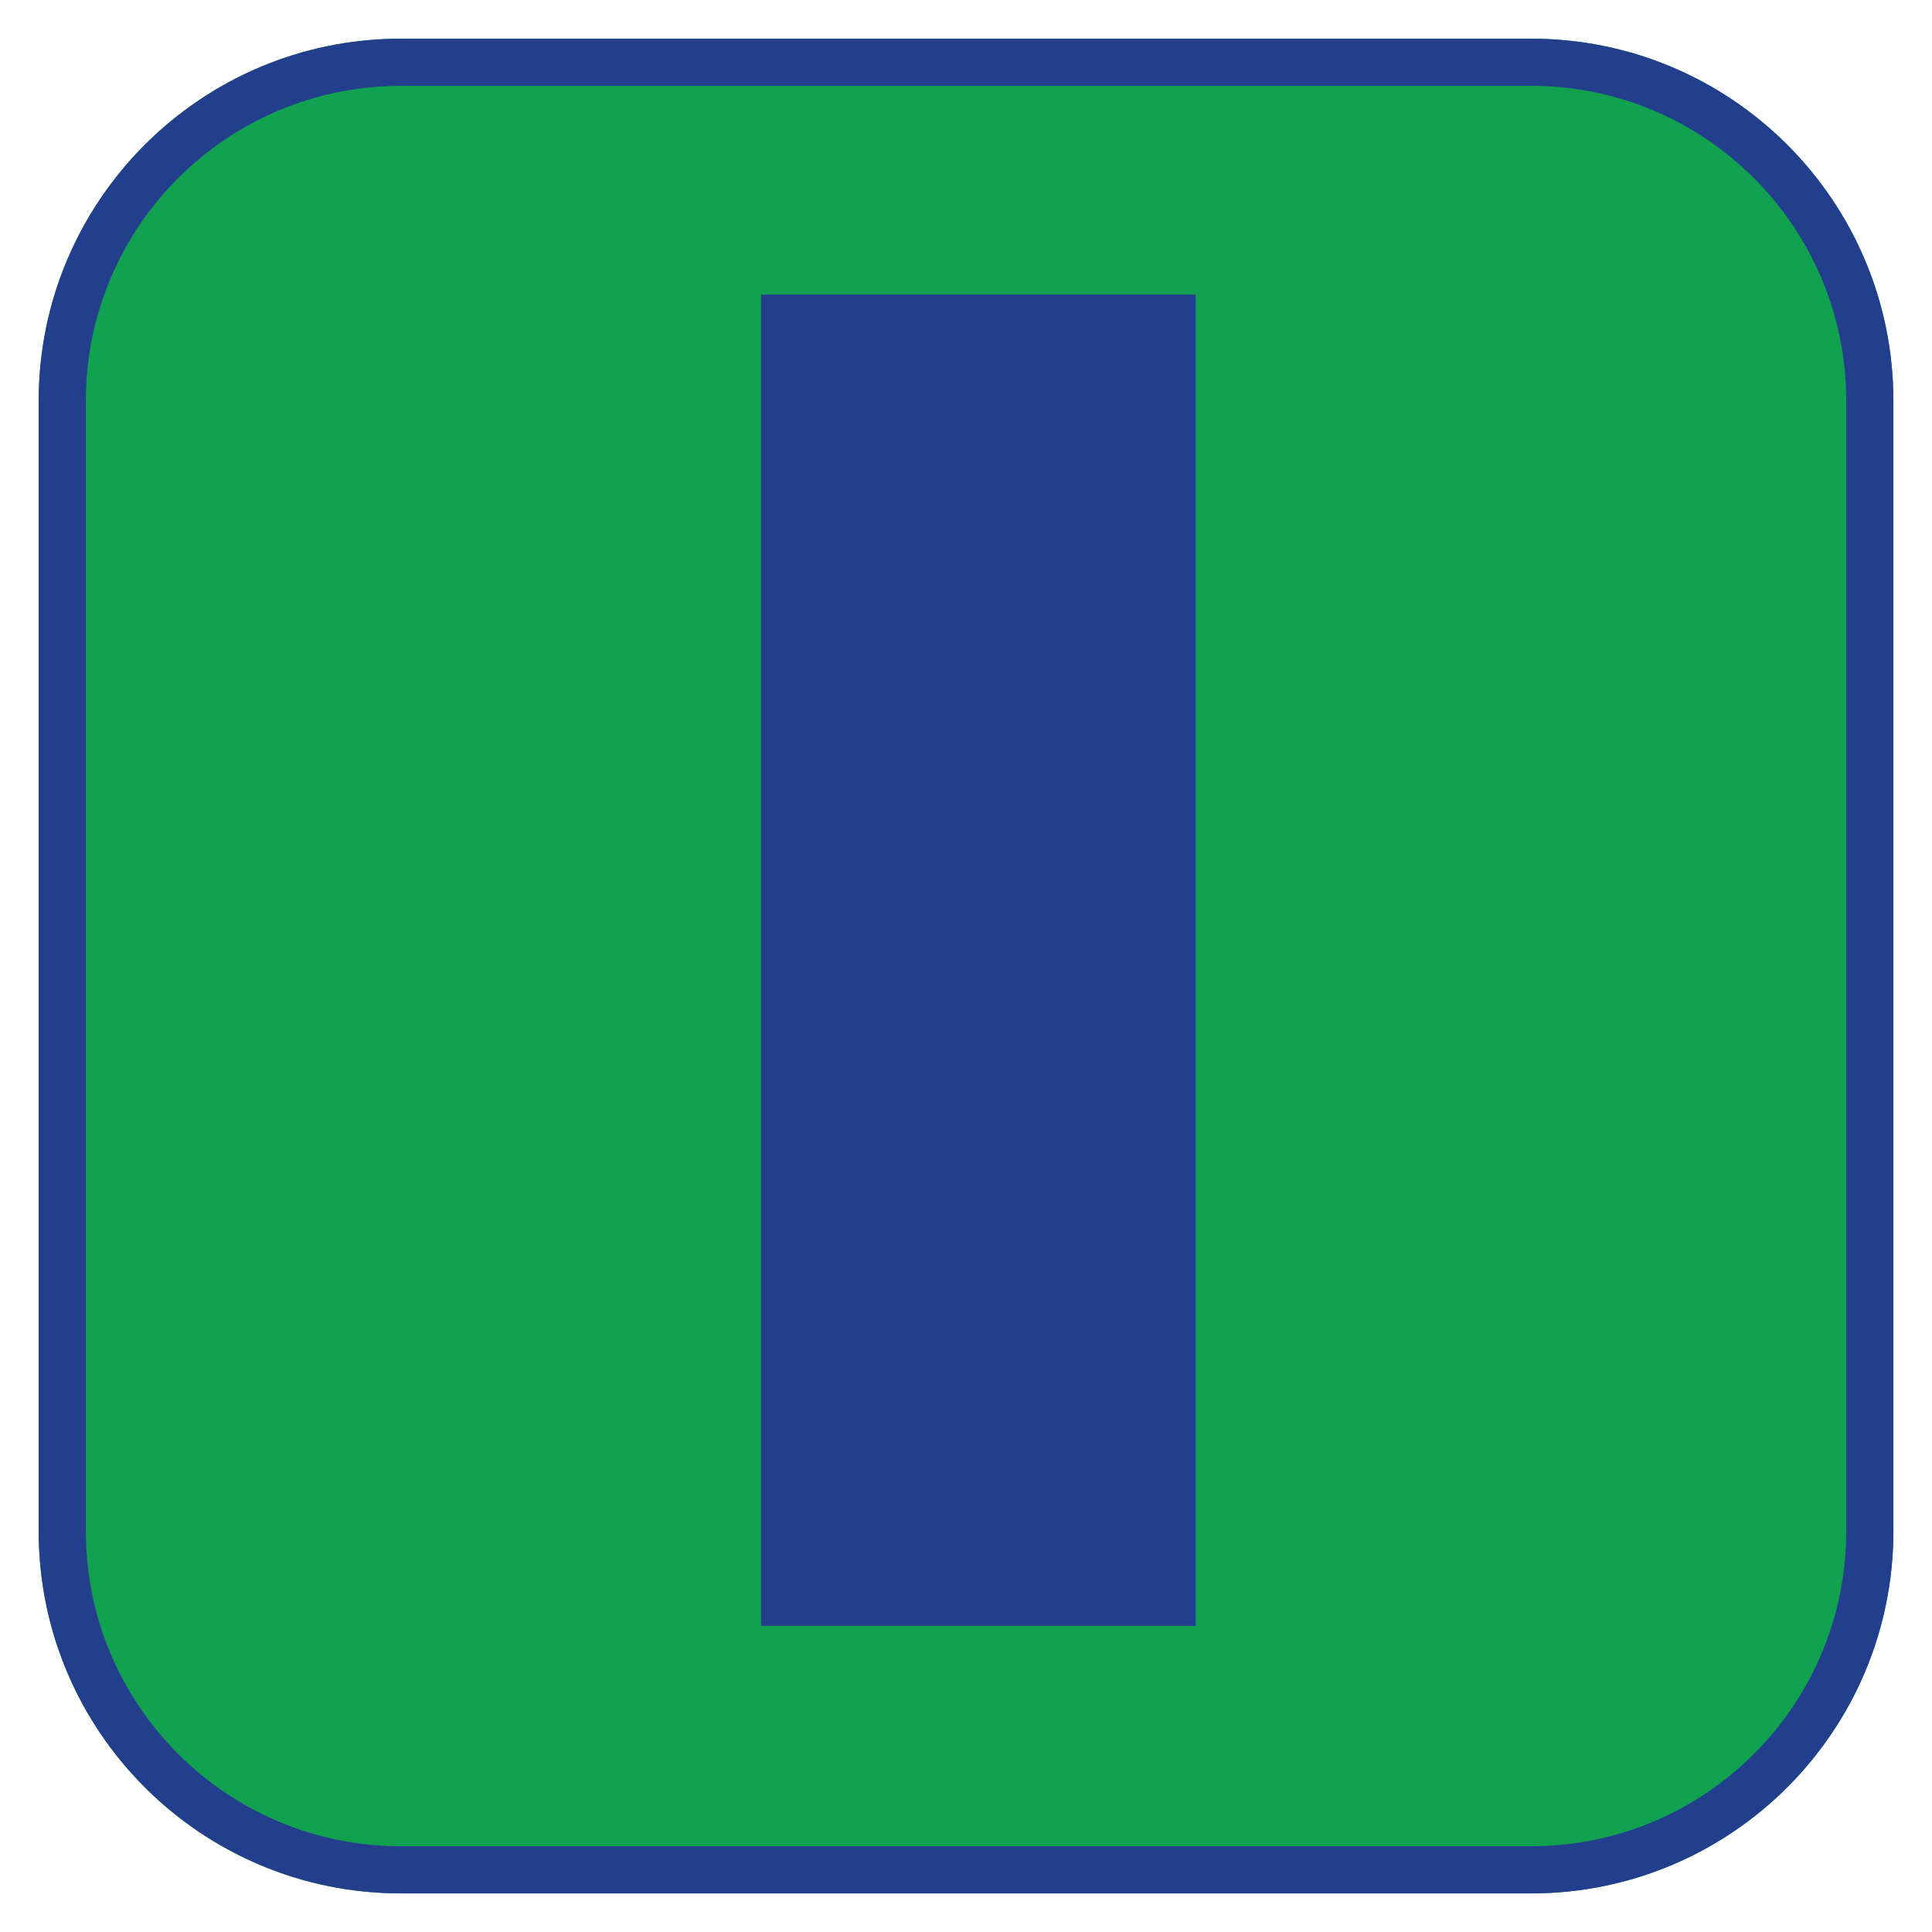
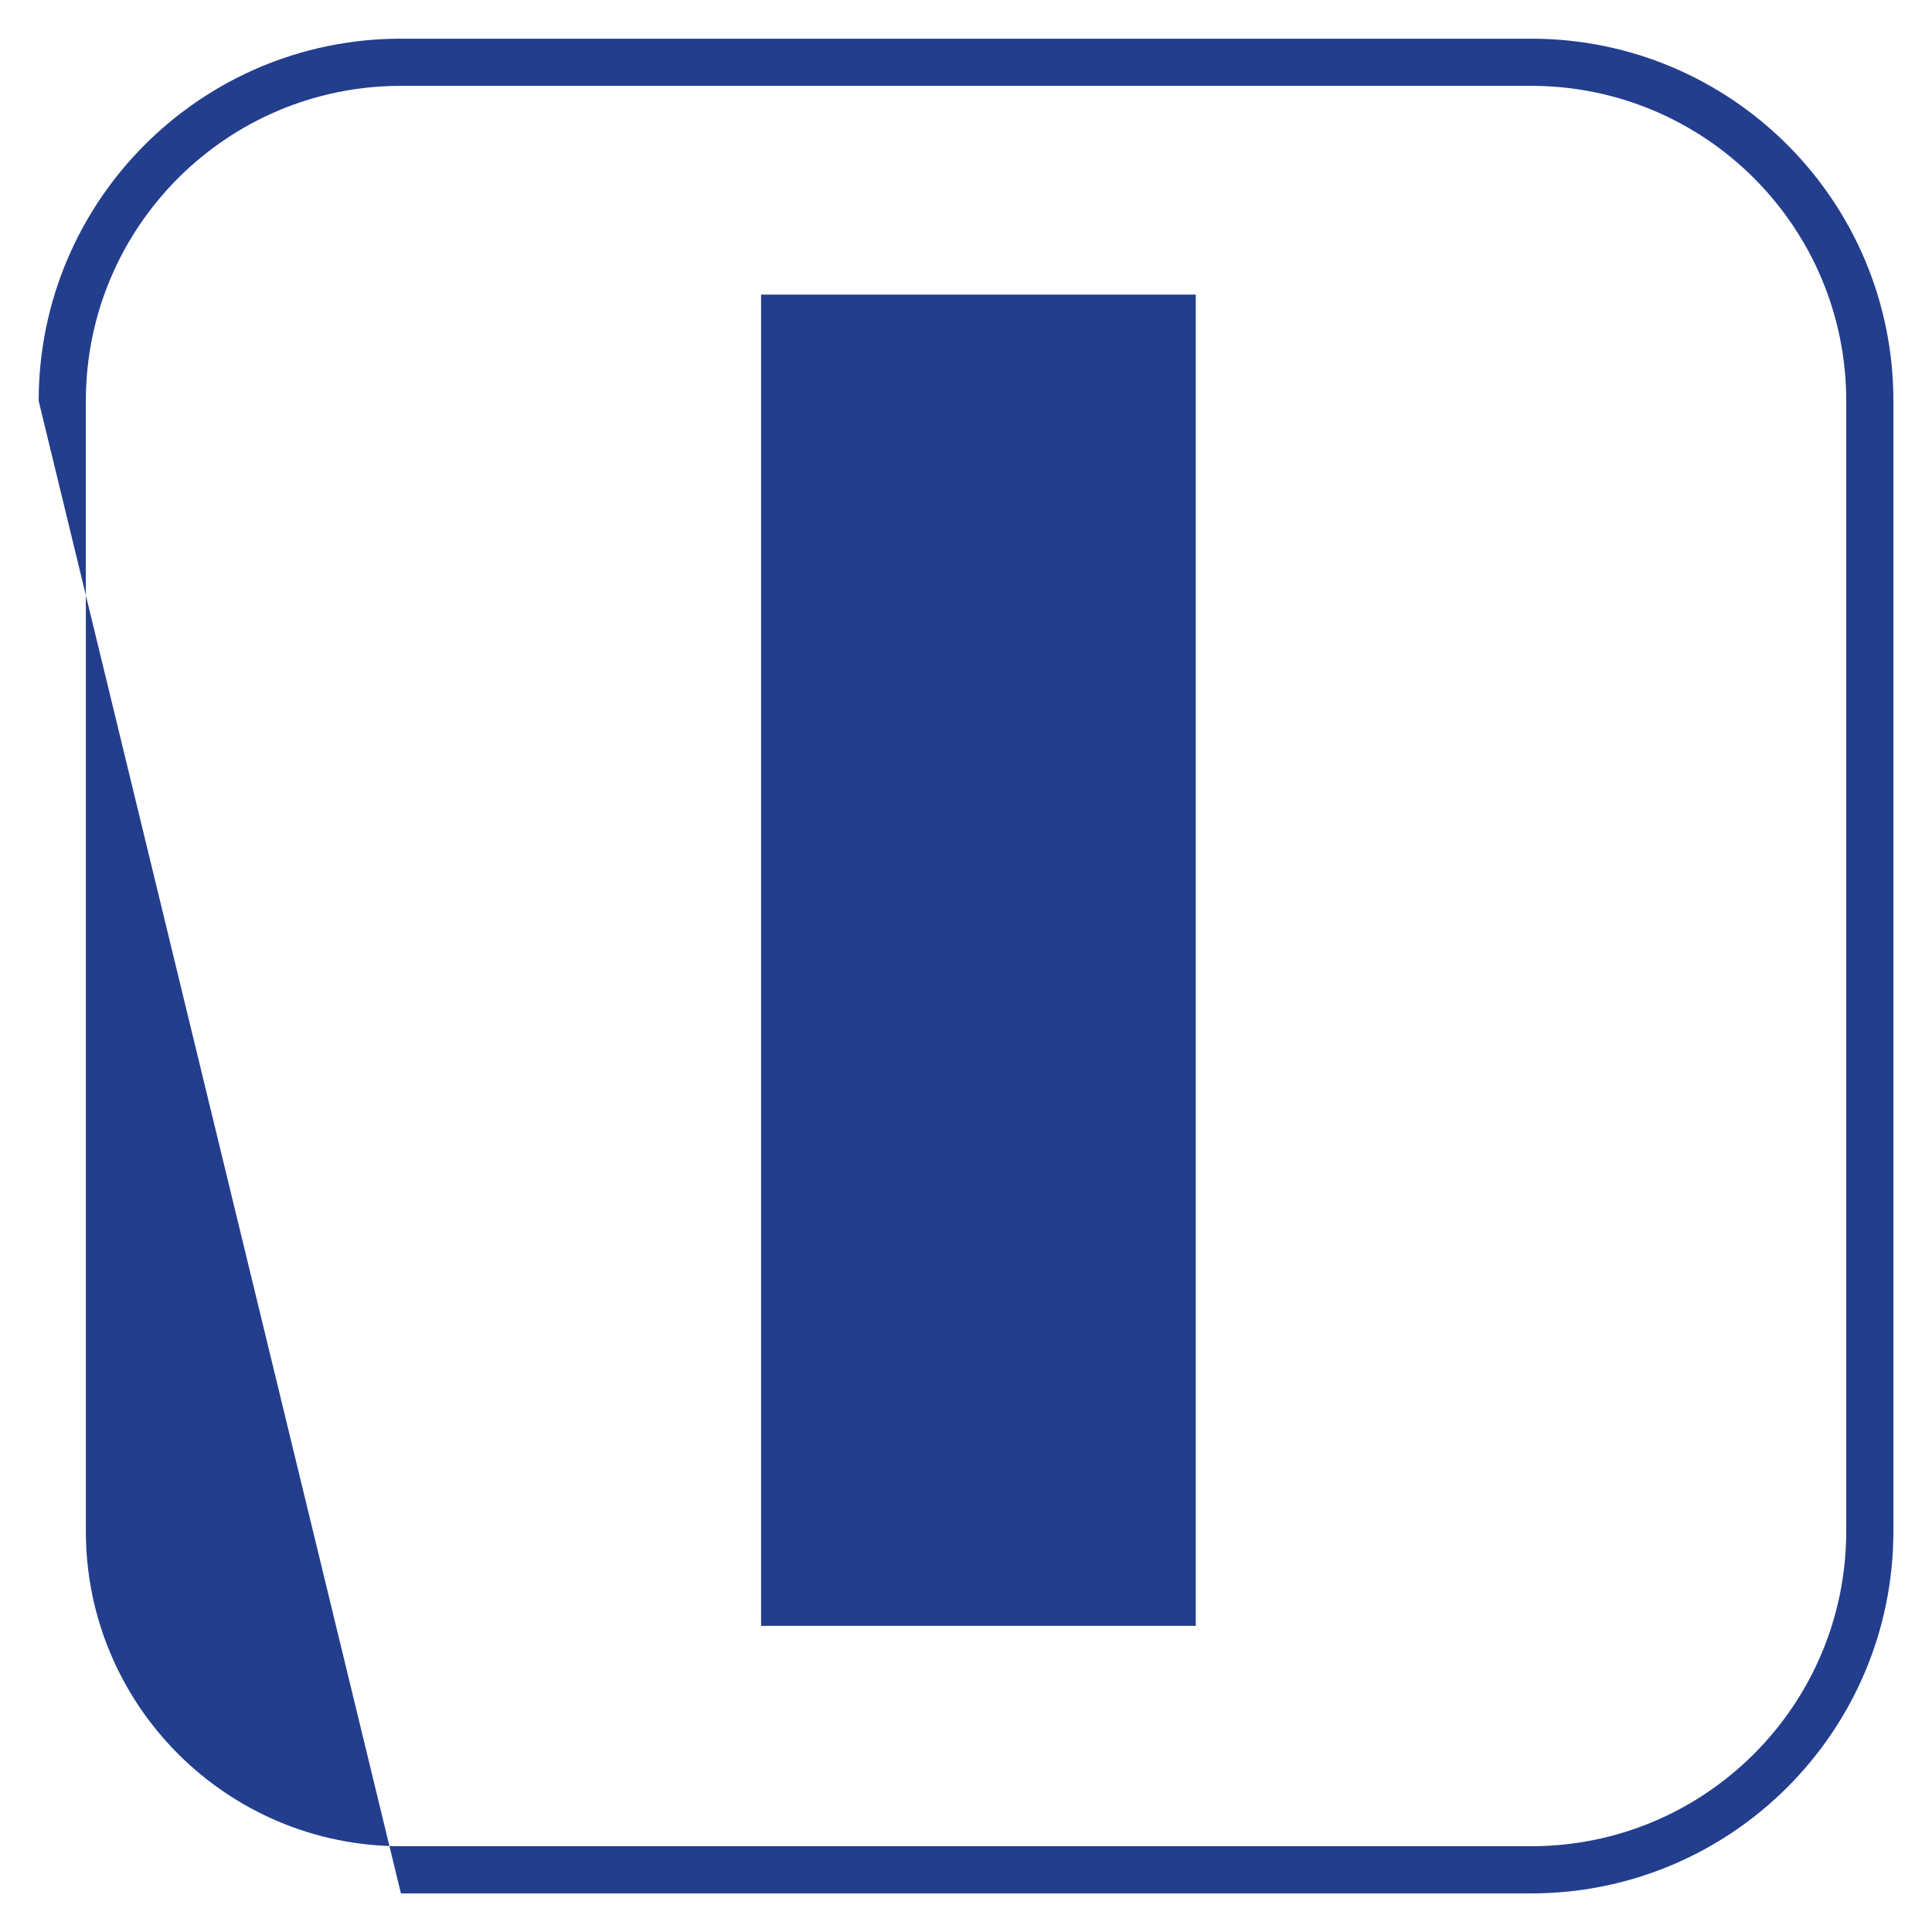
<svg xmlns="http://www.w3.org/2000/svg" xmlns:ns1="http://www.serif.com/" width="100%" height="100%" viewBox="0 0 1024 1024" version="1.1" xml:space="preserve" style="fill-rule:evenodd;clip-rule:evenodd;stroke-linejoin:round;stroke-miterlimit:2;">
  <g transform="matrix(1,0,0,1,-790,-50)">
    <g id="_1024" ns1:id="1024">
      <g transform="matrix(2,0,0,2,790.021,50.021)">
-         <path d="M501.76,405.76C501.76,458.779 458.779,501.76 405.76,501.76L106.24,501.76C53.221,501.76 10.24,458.779 10.24,405.76L10.24,106.24C10.24,53.221 53.221,10.24 106.24,10.24L405.76,10.24C458.779,10.24 501.76,53.221 501.76,106.24L501.76,405.76Z" style="fill:rgb(18,161,81);fill-rule:nonzero;" />
-         <path d="M501.76,405.76C501.76,458.779 458.779,501.76 405.76,501.76L106.24,501.76C53.221,501.76 10.24,458.779 10.24,405.76L10.24,106.24C10.24,53.221 53.221,10.24 106.24,10.24L405.76,10.24C458.779,10.24 501.76,53.221 501.76,106.24L501.76,405.76ZM489.259,405.76L489.259,106.24C489.259,60.125 451.875,22.74 405.76,22.74L106.24,22.74C60.125,22.74 22.74,60.125 22.74,106.24L22.74,405.76C22.74,451.875 60.125,489.259 106.24,489.259L405.76,489.259C451.875,489.259 489.259,451.875 489.259,405.76Z" style="fill:rgb(35,62,141);" />
+         <path d="M501.76,405.76C501.76,458.779 458.779,501.76 405.76,501.76L106.24,501.76L10.24,106.24C10.24,53.221 53.221,10.24 106.24,10.24L405.76,10.24C458.779,10.24 501.76,53.221 501.76,106.24L501.76,405.76ZM489.259,405.76L489.259,106.24C489.259,60.125 451.875,22.74 405.76,22.74L106.24,22.74C60.125,22.74 22.74,60.125 22.74,106.24L22.74,405.76C22.74,451.875 60.125,489.259 106.24,489.259L405.76,489.259C451.875,489.259 489.259,451.875 489.259,405.76Z" style="fill:rgb(35,62,141);" />
      </g>
      <g transform="matrix(0.5,0,0,0.5,579.571,83.82)">
        <g transform="matrix(2400,0,0,2400,1035.62,1655.85)">
          <rect x="0.08" y="-0.588" width="0.192" height="0.588" style="fill:rgb(35,62,141);fill-rule:nonzero;" />
        </g>
      </g>
    </g>
  </g>
</svg>